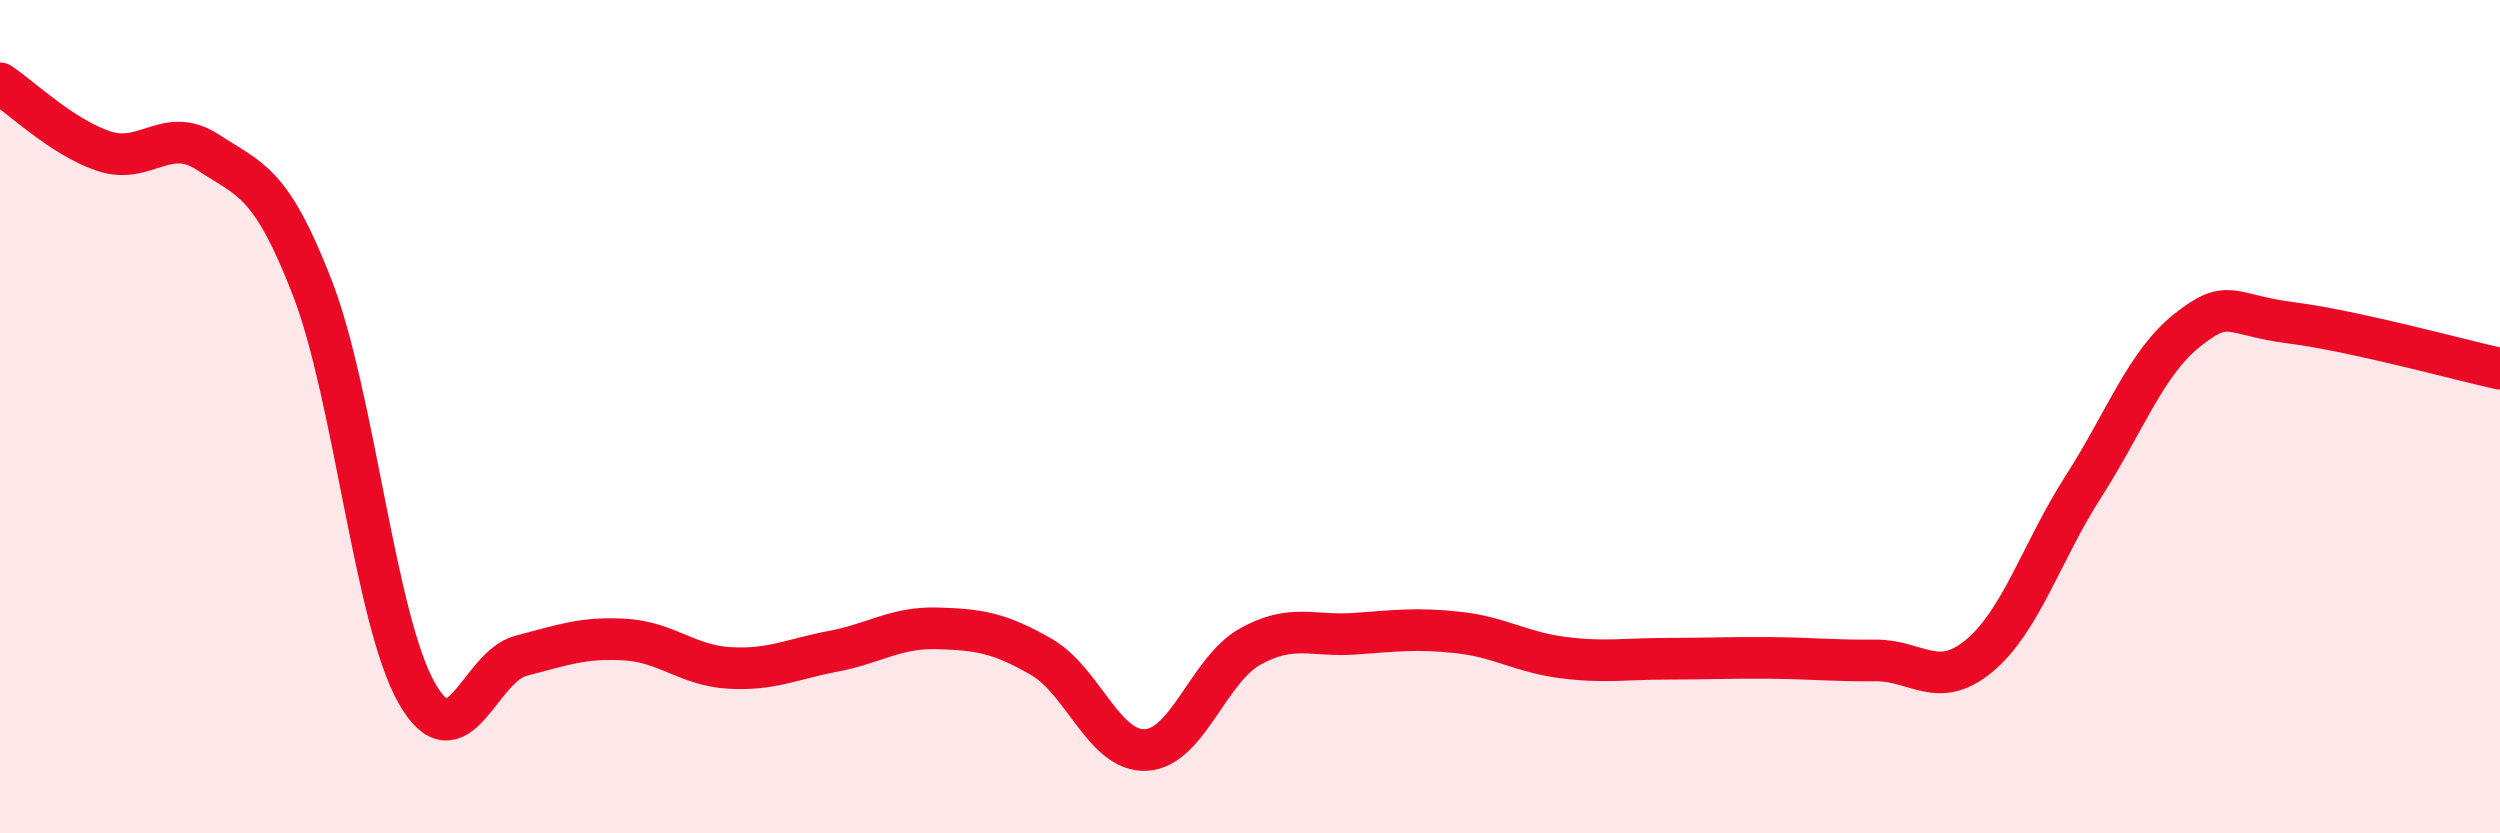
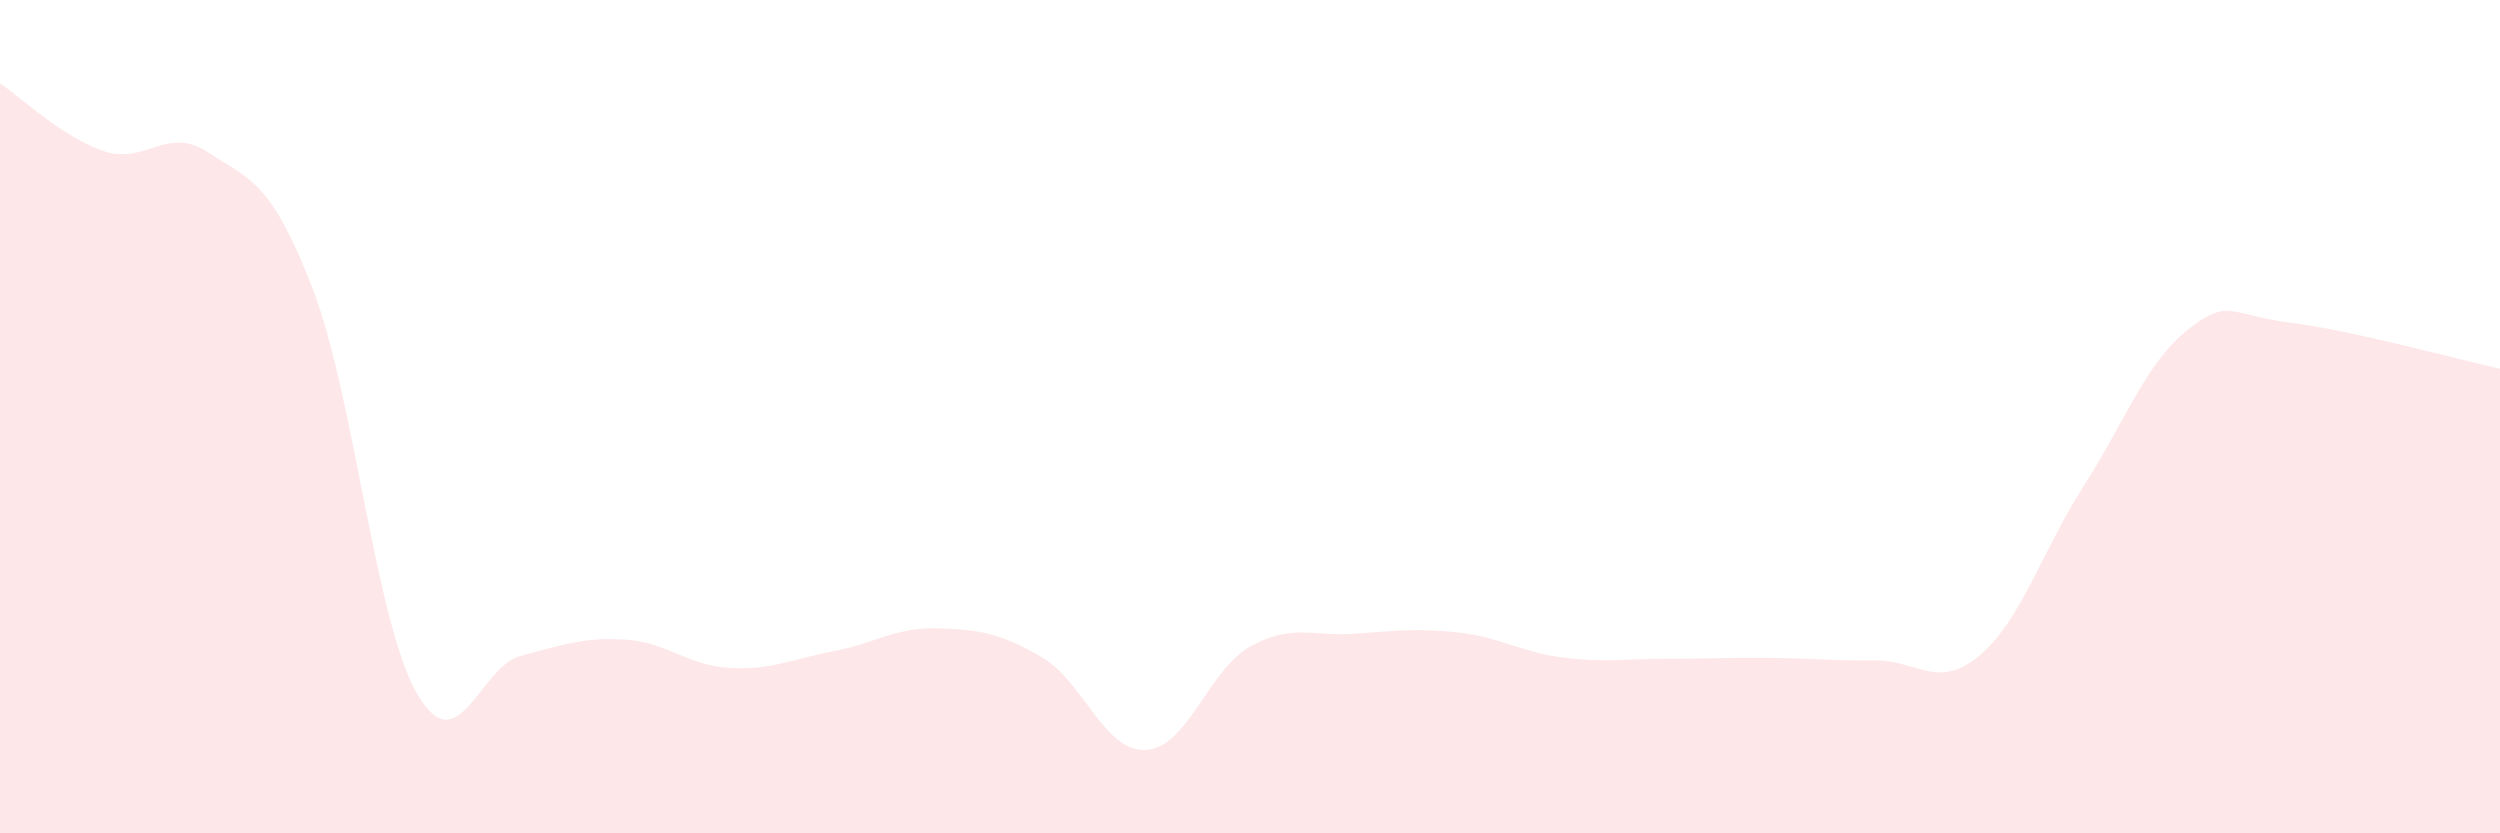
<svg xmlns="http://www.w3.org/2000/svg" width="60" height="20" viewBox="0 0 60 20">
  <path d="M 0,2 C 0.5,2.33 1.5,3.3 2.5,3.63 C 3.5,3.96 4,3 5,3.66 C 6,4.32 6.5,4.33 7.5,6.92 C 8.5,9.51 9,14.87 10,16.63 C 11,18.39 11.5,16 12.5,15.74 C 13.5,15.48 14,15.29 15,15.35 C 16,15.41 16.5,15.97 17.5,16.03 C 18.5,16.09 19,15.82 20,15.63 C 21,15.44 21.5,15.05 22.5,15.08 C 23.5,15.11 24,15.19 25,15.77 C 26,16.35 26.5,18.05 27.5,18 C 28.5,17.95 29,16.08 30,15.52 C 31,14.96 31.5,15.28 32.5,15.21 C 33.5,15.14 34,15.07 35,15.18 C 36,15.29 36.5,15.65 37.5,15.78 C 38.5,15.91 39,15.81 40,15.81 C 41,15.81 41.5,15.78 42.5,15.79 C 43.5,15.8 44,15.86 45,15.85 C 46,15.84 46.5,16.57 47.5,15.74 C 48.5,14.91 49,13.24 50,11.68 C 51,10.12 51.5,8.71 52.5,7.92 C 53.5,7.13 53.5,7.56 55,7.75 C 56.5,7.94 59,8.63 60,8.85L60 20L0 20Z" fill="#EB0A25" opacity="0.1" stroke-linecap="round" stroke-linejoin="round" />
-   <path d="M 0,2 C 0.5,2.33 1.5,3.3 2.5,3.63 C 3.5,3.96 4,3 5,3.66 C 6,4.32 6.5,4.33 7.5,6.92 C 8.5,9.51 9,14.87 10,16.63 C 11,18.39 11.5,16 12.5,15.74 C 13.5,15.48 14,15.29 15,15.35 C 16,15.41 16.5,15.97 17.5,16.03 C 18.5,16.09 19,15.82 20,15.63 C 21,15.44 21.5,15.05 22.5,15.08 C 23.5,15.11 24,15.19 25,15.77 C 26,16.35 26.5,18.05 27.5,18 C 28.5,17.95 29,16.08 30,15.52 C 31,14.96 31.5,15.28 32.5,15.21 C 33.5,15.14 34,15.07 35,15.18 C 36,15.29 36.5,15.65 37.5,15.78 C 38.5,15.91 39,15.81 40,15.81 C 41,15.81 41.5,15.78 42.5,15.79 C 43.5,15.8 44,15.86 45,15.85 C 46,15.84 46.5,16.57 47.5,15.74 C 48.5,14.91 49,13.24 50,11.68 C 51,10.12 51.5,8.71 52.5,7.92 C 53.5,7.13 53.5,7.56 55,7.75 C 56.5,7.94 59,8.63 60,8.85" stroke="#EB0A25" stroke-width="1" fill="none" stroke-linecap="round" stroke-linejoin="round" />
</svg>